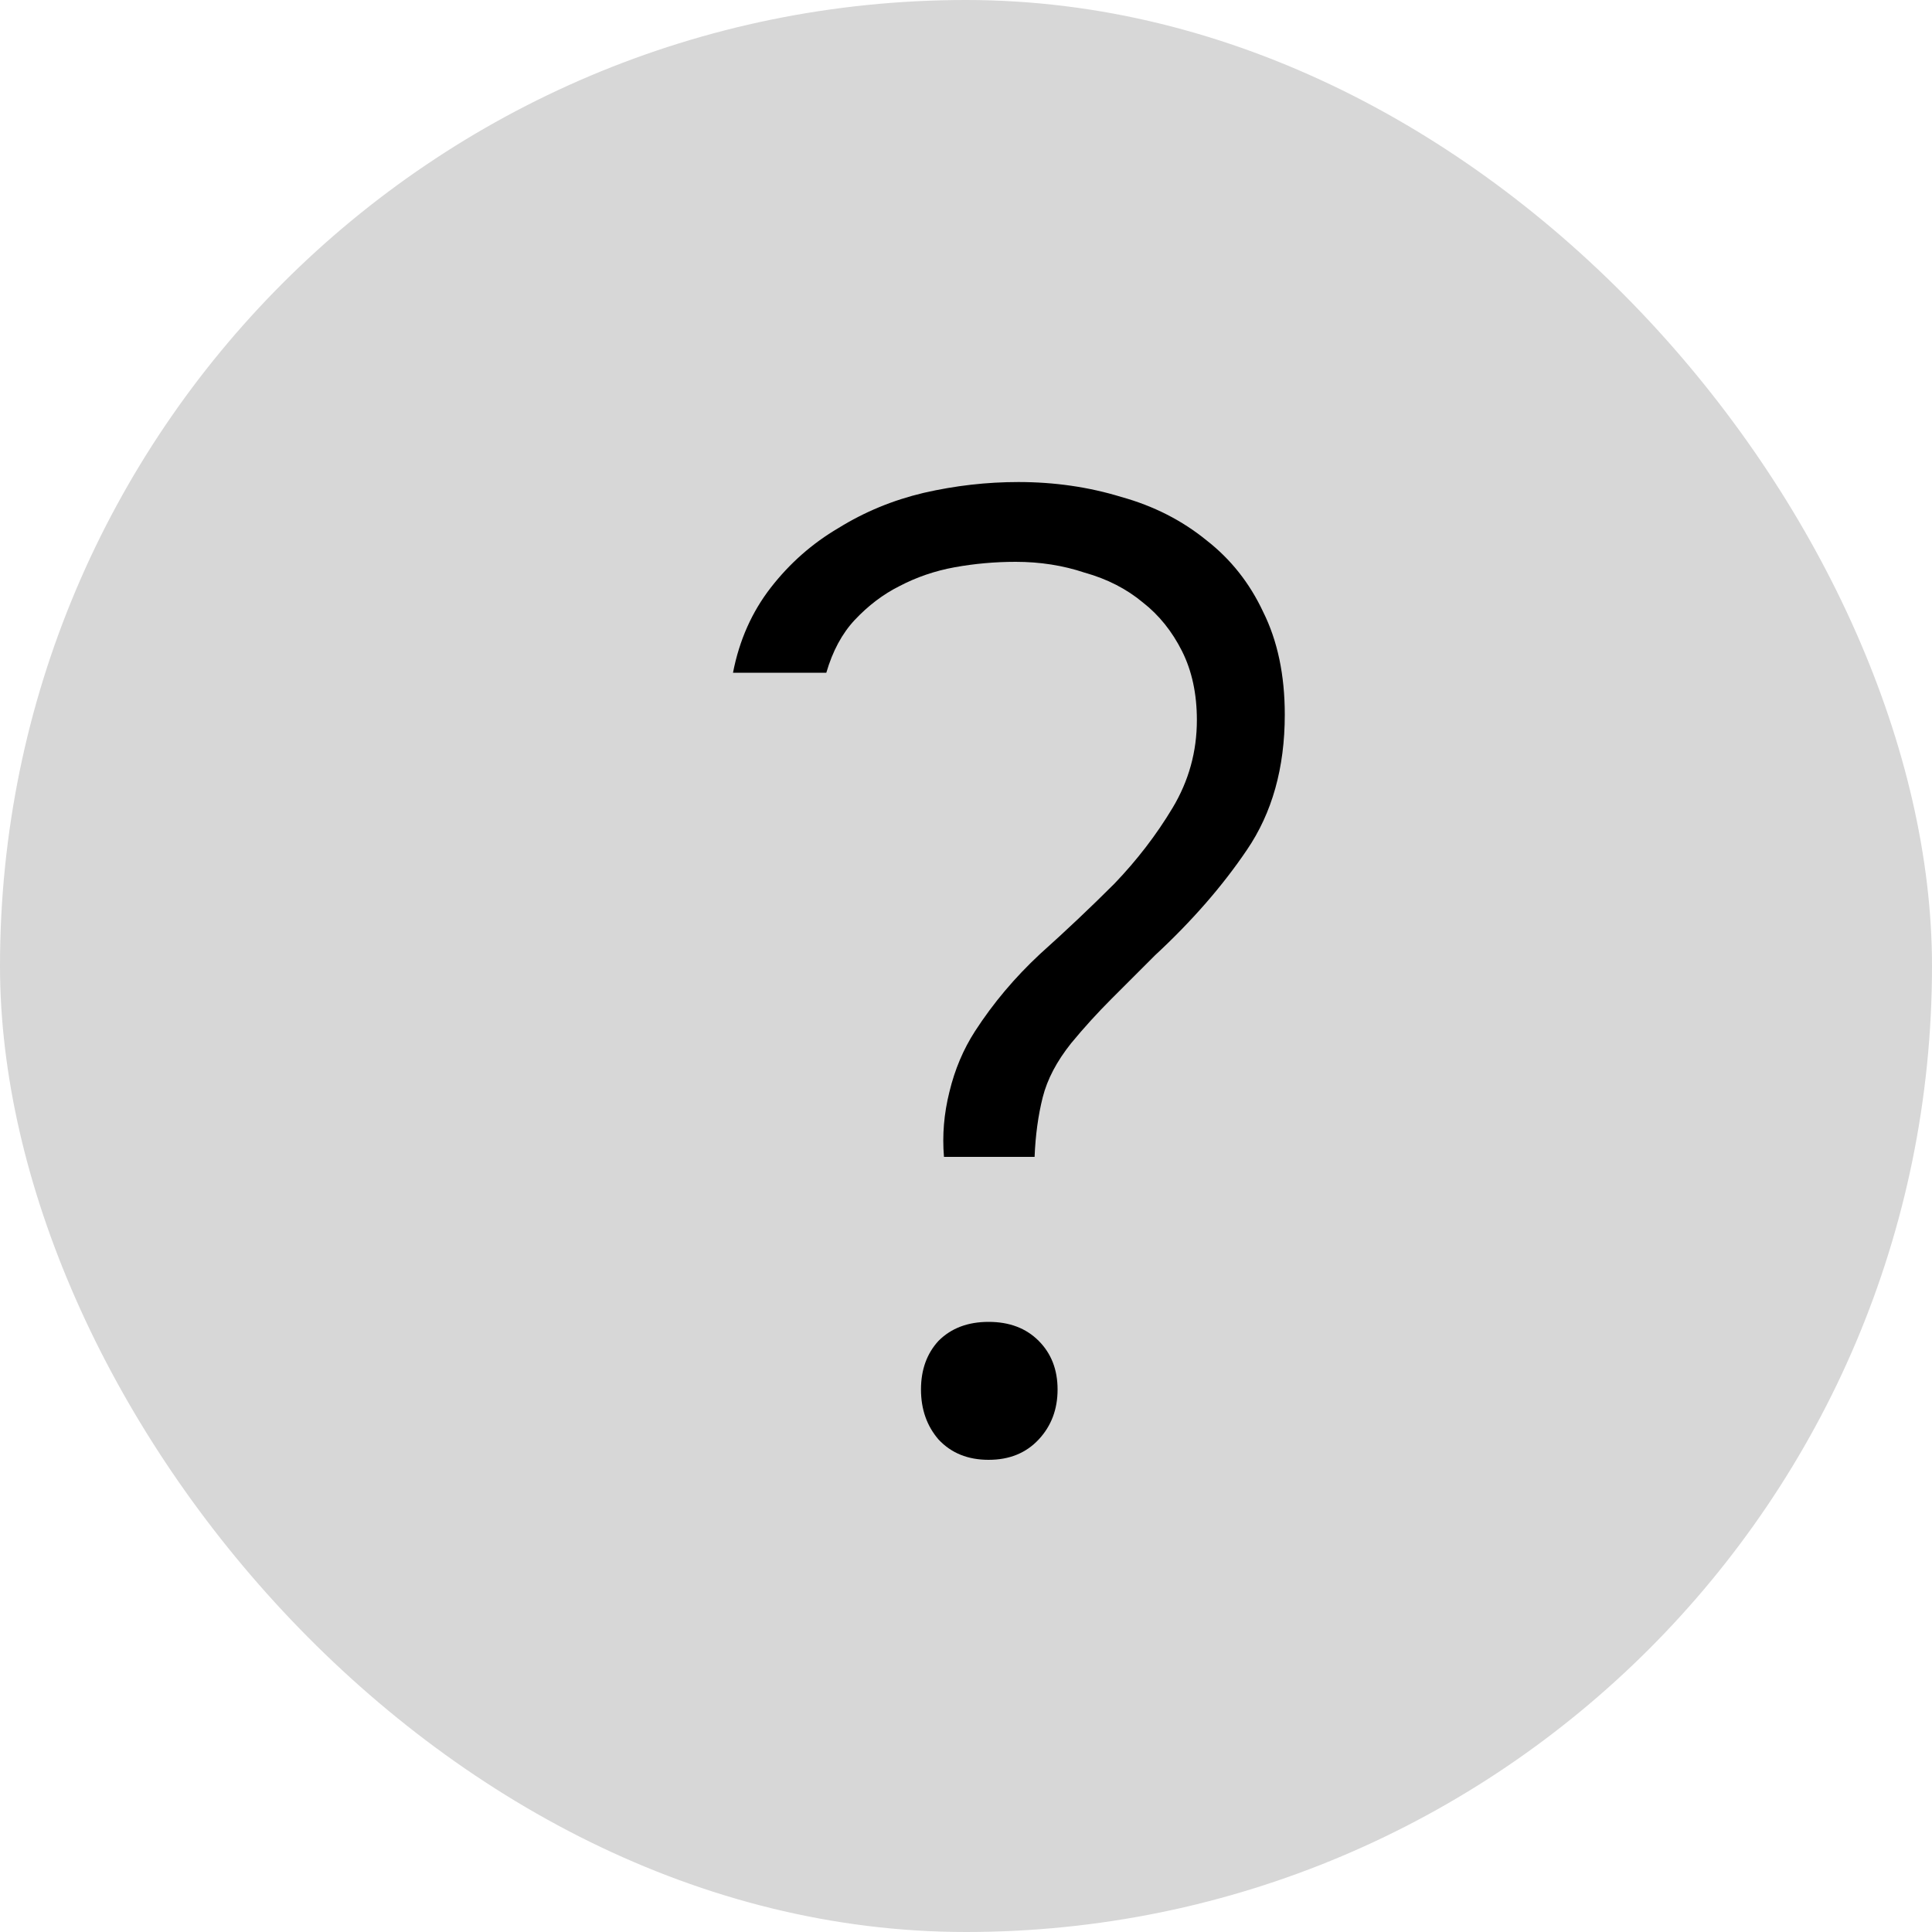
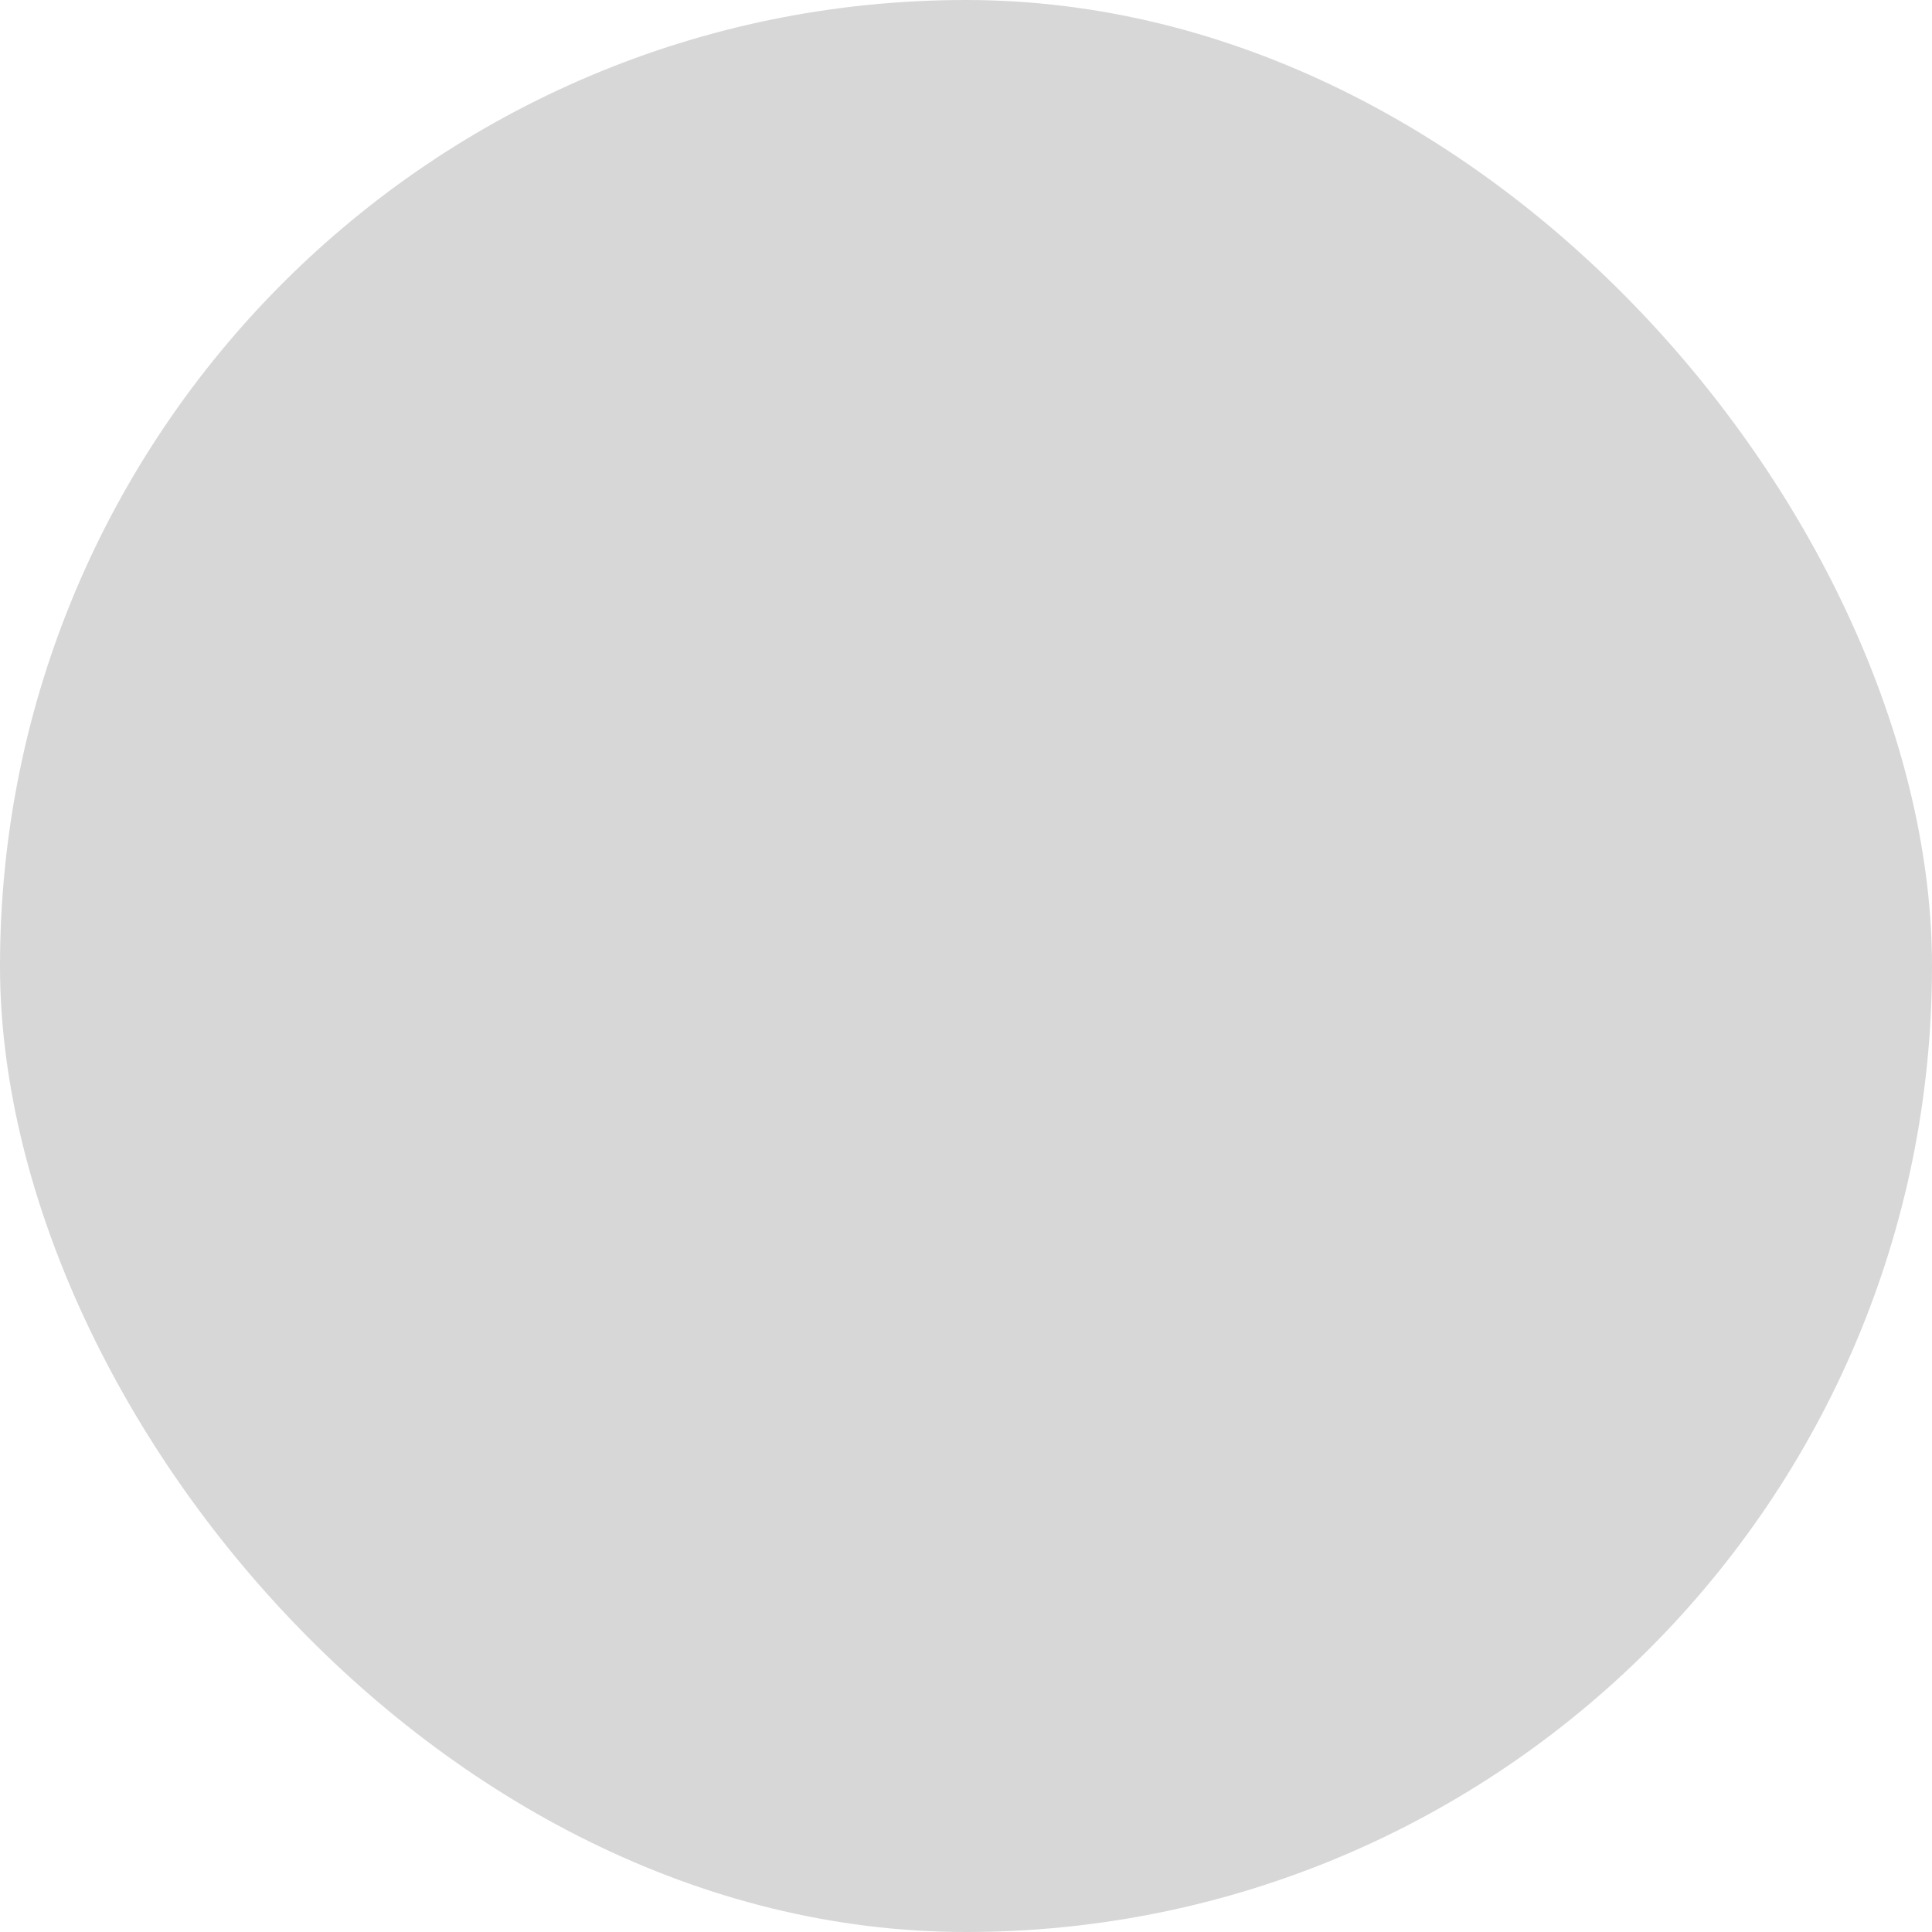
<svg xmlns="http://www.w3.org/2000/svg" width="20" height="20" viewBox="0 0 20 20" fill="none">
  <rect width="20" height="20" rx="10" fill="black" fill-opacity="0.16" />
-   <path d="M9.772 11.976C9.753 11.752 9.772 11.528 9.828 11.304C9.884 11.071 9.973 10.861 10.094 10.674C10.281 10.385 10.505 10.119 10.766 9.876C11.037 9.633 11.293 9.391 11.536 9.148C11.769 8.905 11.97 8.644 12.138 8.364C12.306 8.084 12.39 7.781 12.39 7.454C12.39 7.183 12.339 6.945 12.236 6.74C12.133 6.535 11.998 6.367 11.83 6.236C11.662 6.096 11.461 5.993 11.228 5.928C11.004 5.853 10.766 5.816 10.514 5.816C10.299 5.816 10.089 5.835 9.884 5.872C9.679 5.909 9.487 5.975 9.31 6.068C9.142 6.152 8.988 6.269 8.848 6.418C8.717 6.558 8.619 6.74 8.554 6.964H7.588C7.653 6.628 7.784 6.334 7.98 6.082C8.176 5.83 8.409 5.625 8.68 5.466C8.951 5.298 9.245 5.177 9.562 5.102C9.889 5.027 10.215 4.99 10.542 4.99C10.915 4.99 11.27 5.041 11.606 5.144C11.942 5.237 12.236 5.387 12.488 5.592C12.74 5.788 12.936 6.035 13.076 6.334C13.225 6.633 13.3 6.987 13.3 7.398C13.3 7.949 13.169 8.415 12.908 8.798C12.656 9.171 12.339 9.535 11.956 9.89C11.816 10.03 11.667 10.179 11.508 10.338C11.359 10.487 11.219 10.641 11.088 10.8C10.939 10.987 10.841 11.173 10.794 11.36C10.747 11.547 10.719 11.752 10.71 11.976H9.772ZM10.234 13.684C10.449 13.684 10.621 13.749 10.752 13.88C10.883 14.011 10.948 14.179 10.948 14.384C10.948 14.589 10.883 14.762 10.752 14.902C10.621 15.042 10.449 15.112 10.234 15.112C10.019 15.112 9.847 15.042 9.716 14.902C9.595 14.762 9.534 14.589 9.534 14.384C9.534 14.179 9.595 14.011 9.716 13.88C9.847 13.749 10.019 13.684 10.234 13.684Z" fill="black" />
</svg>